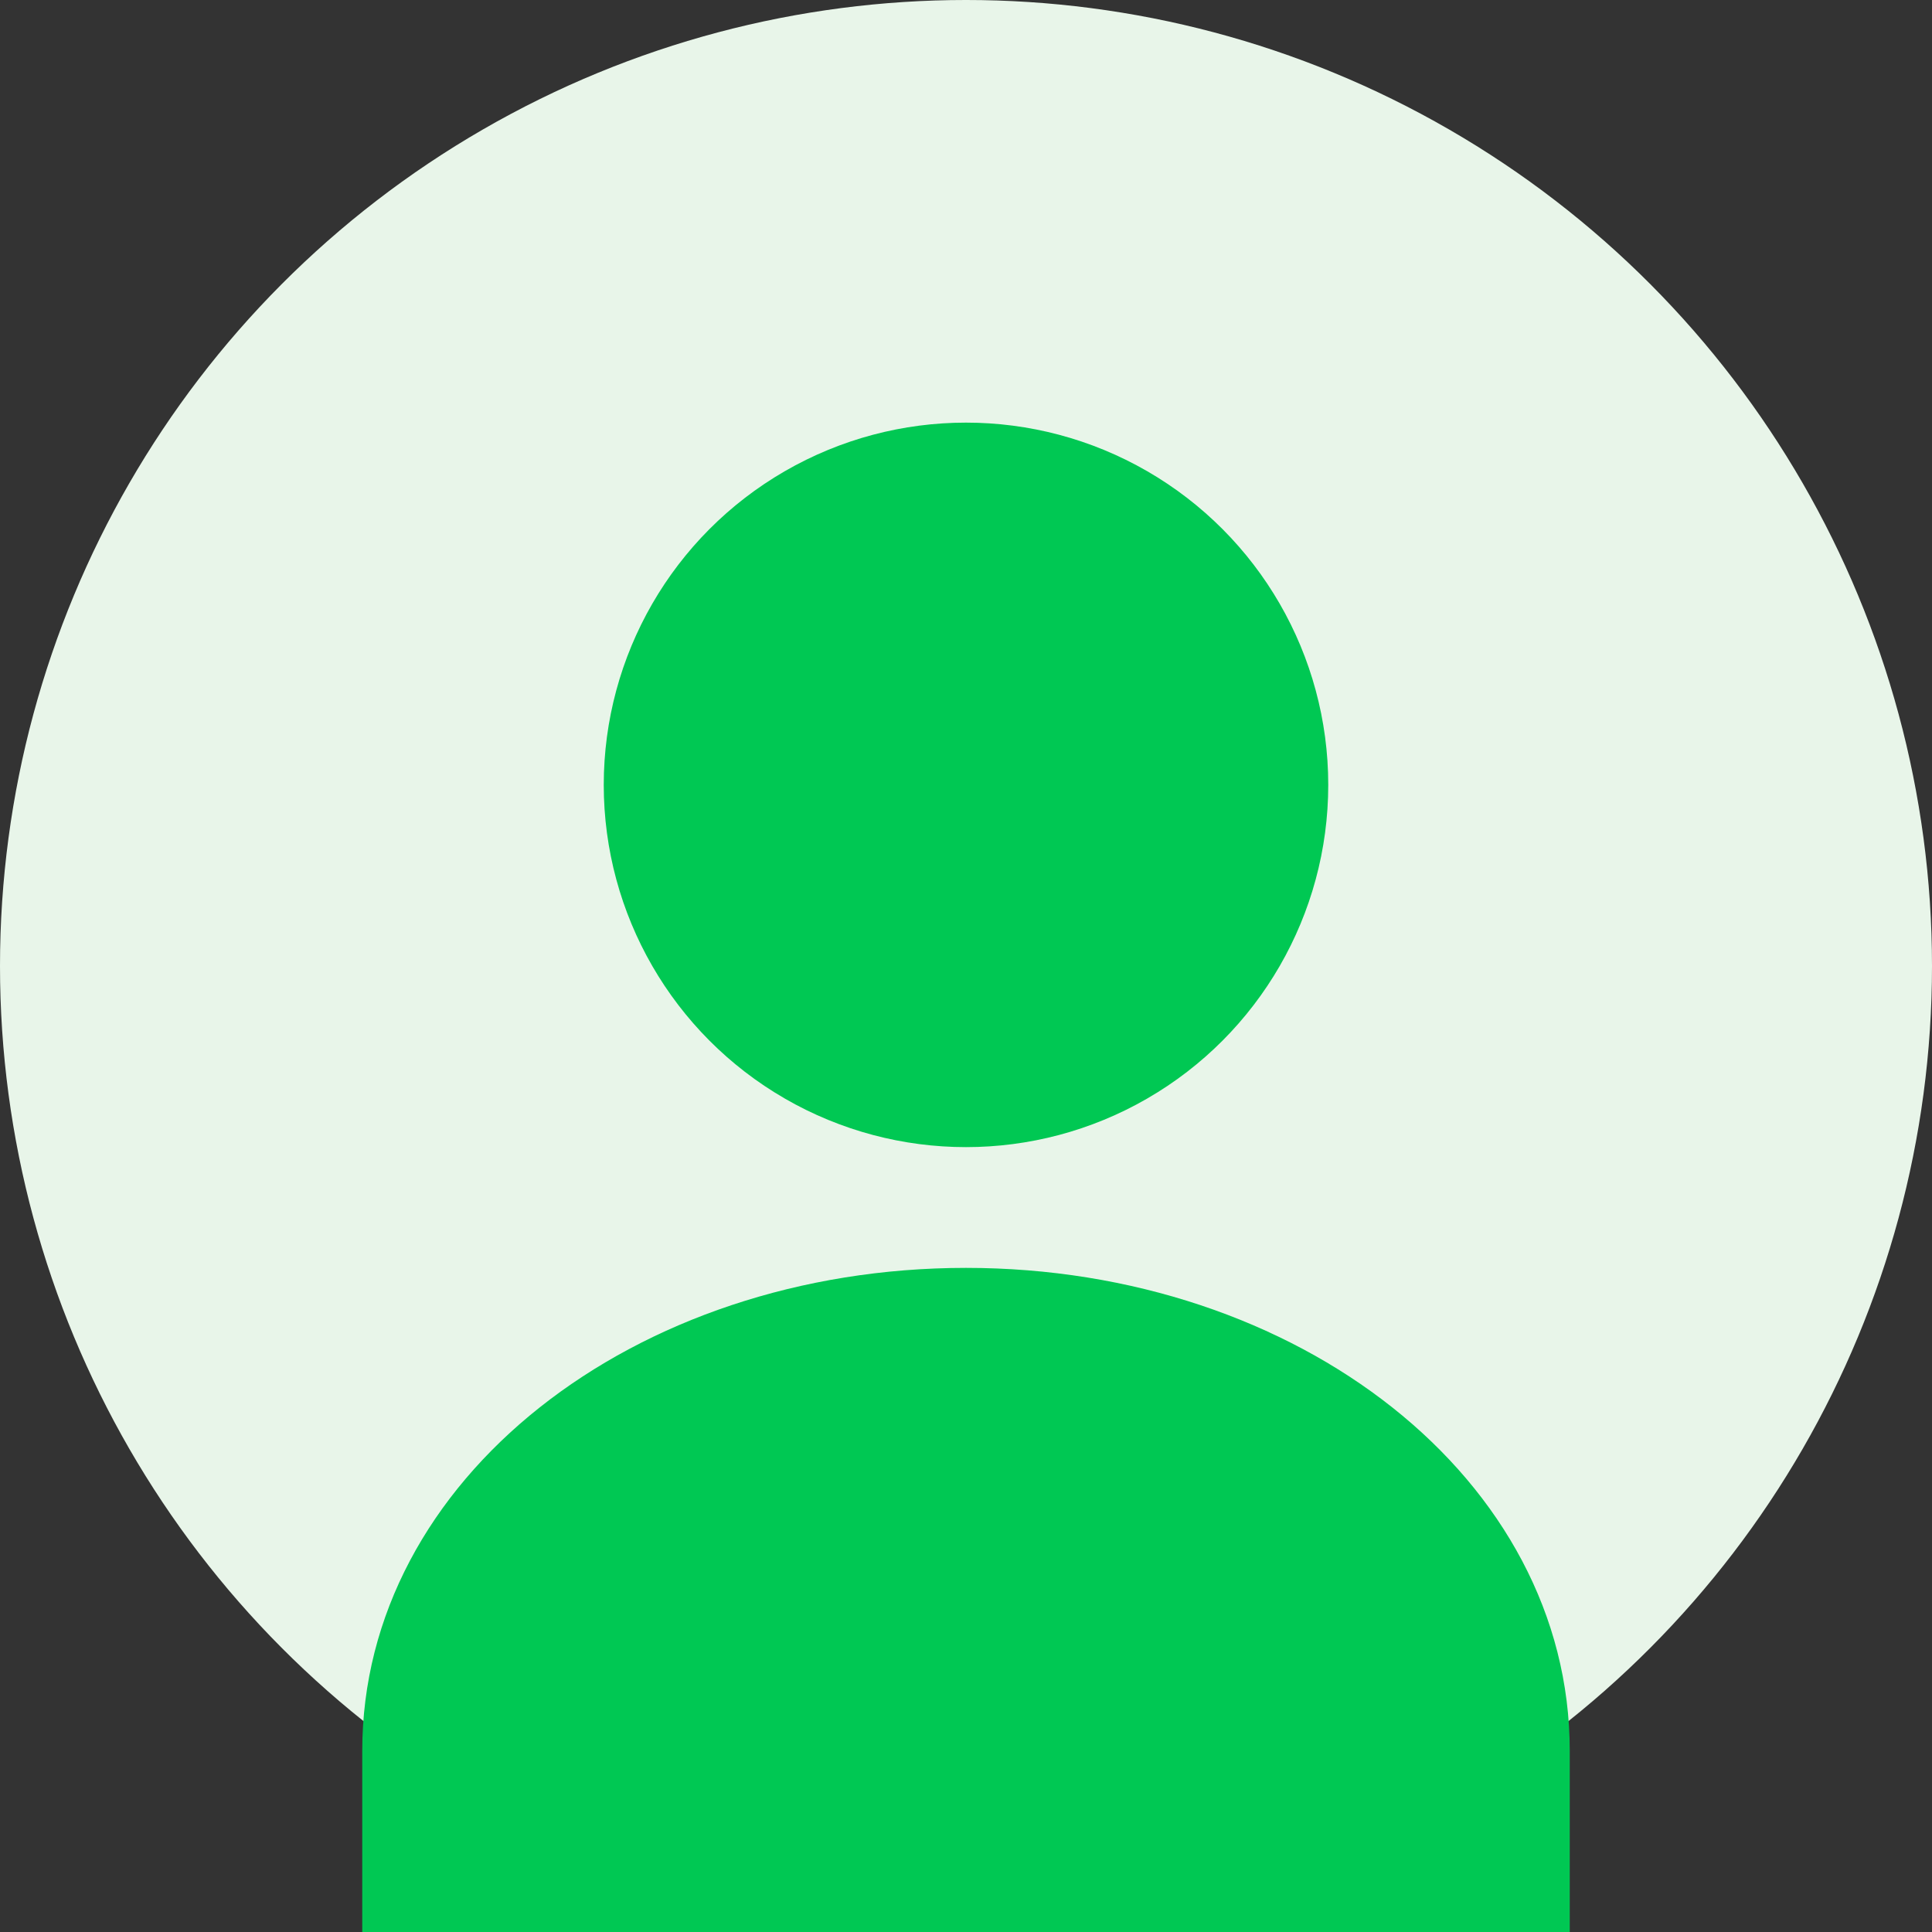
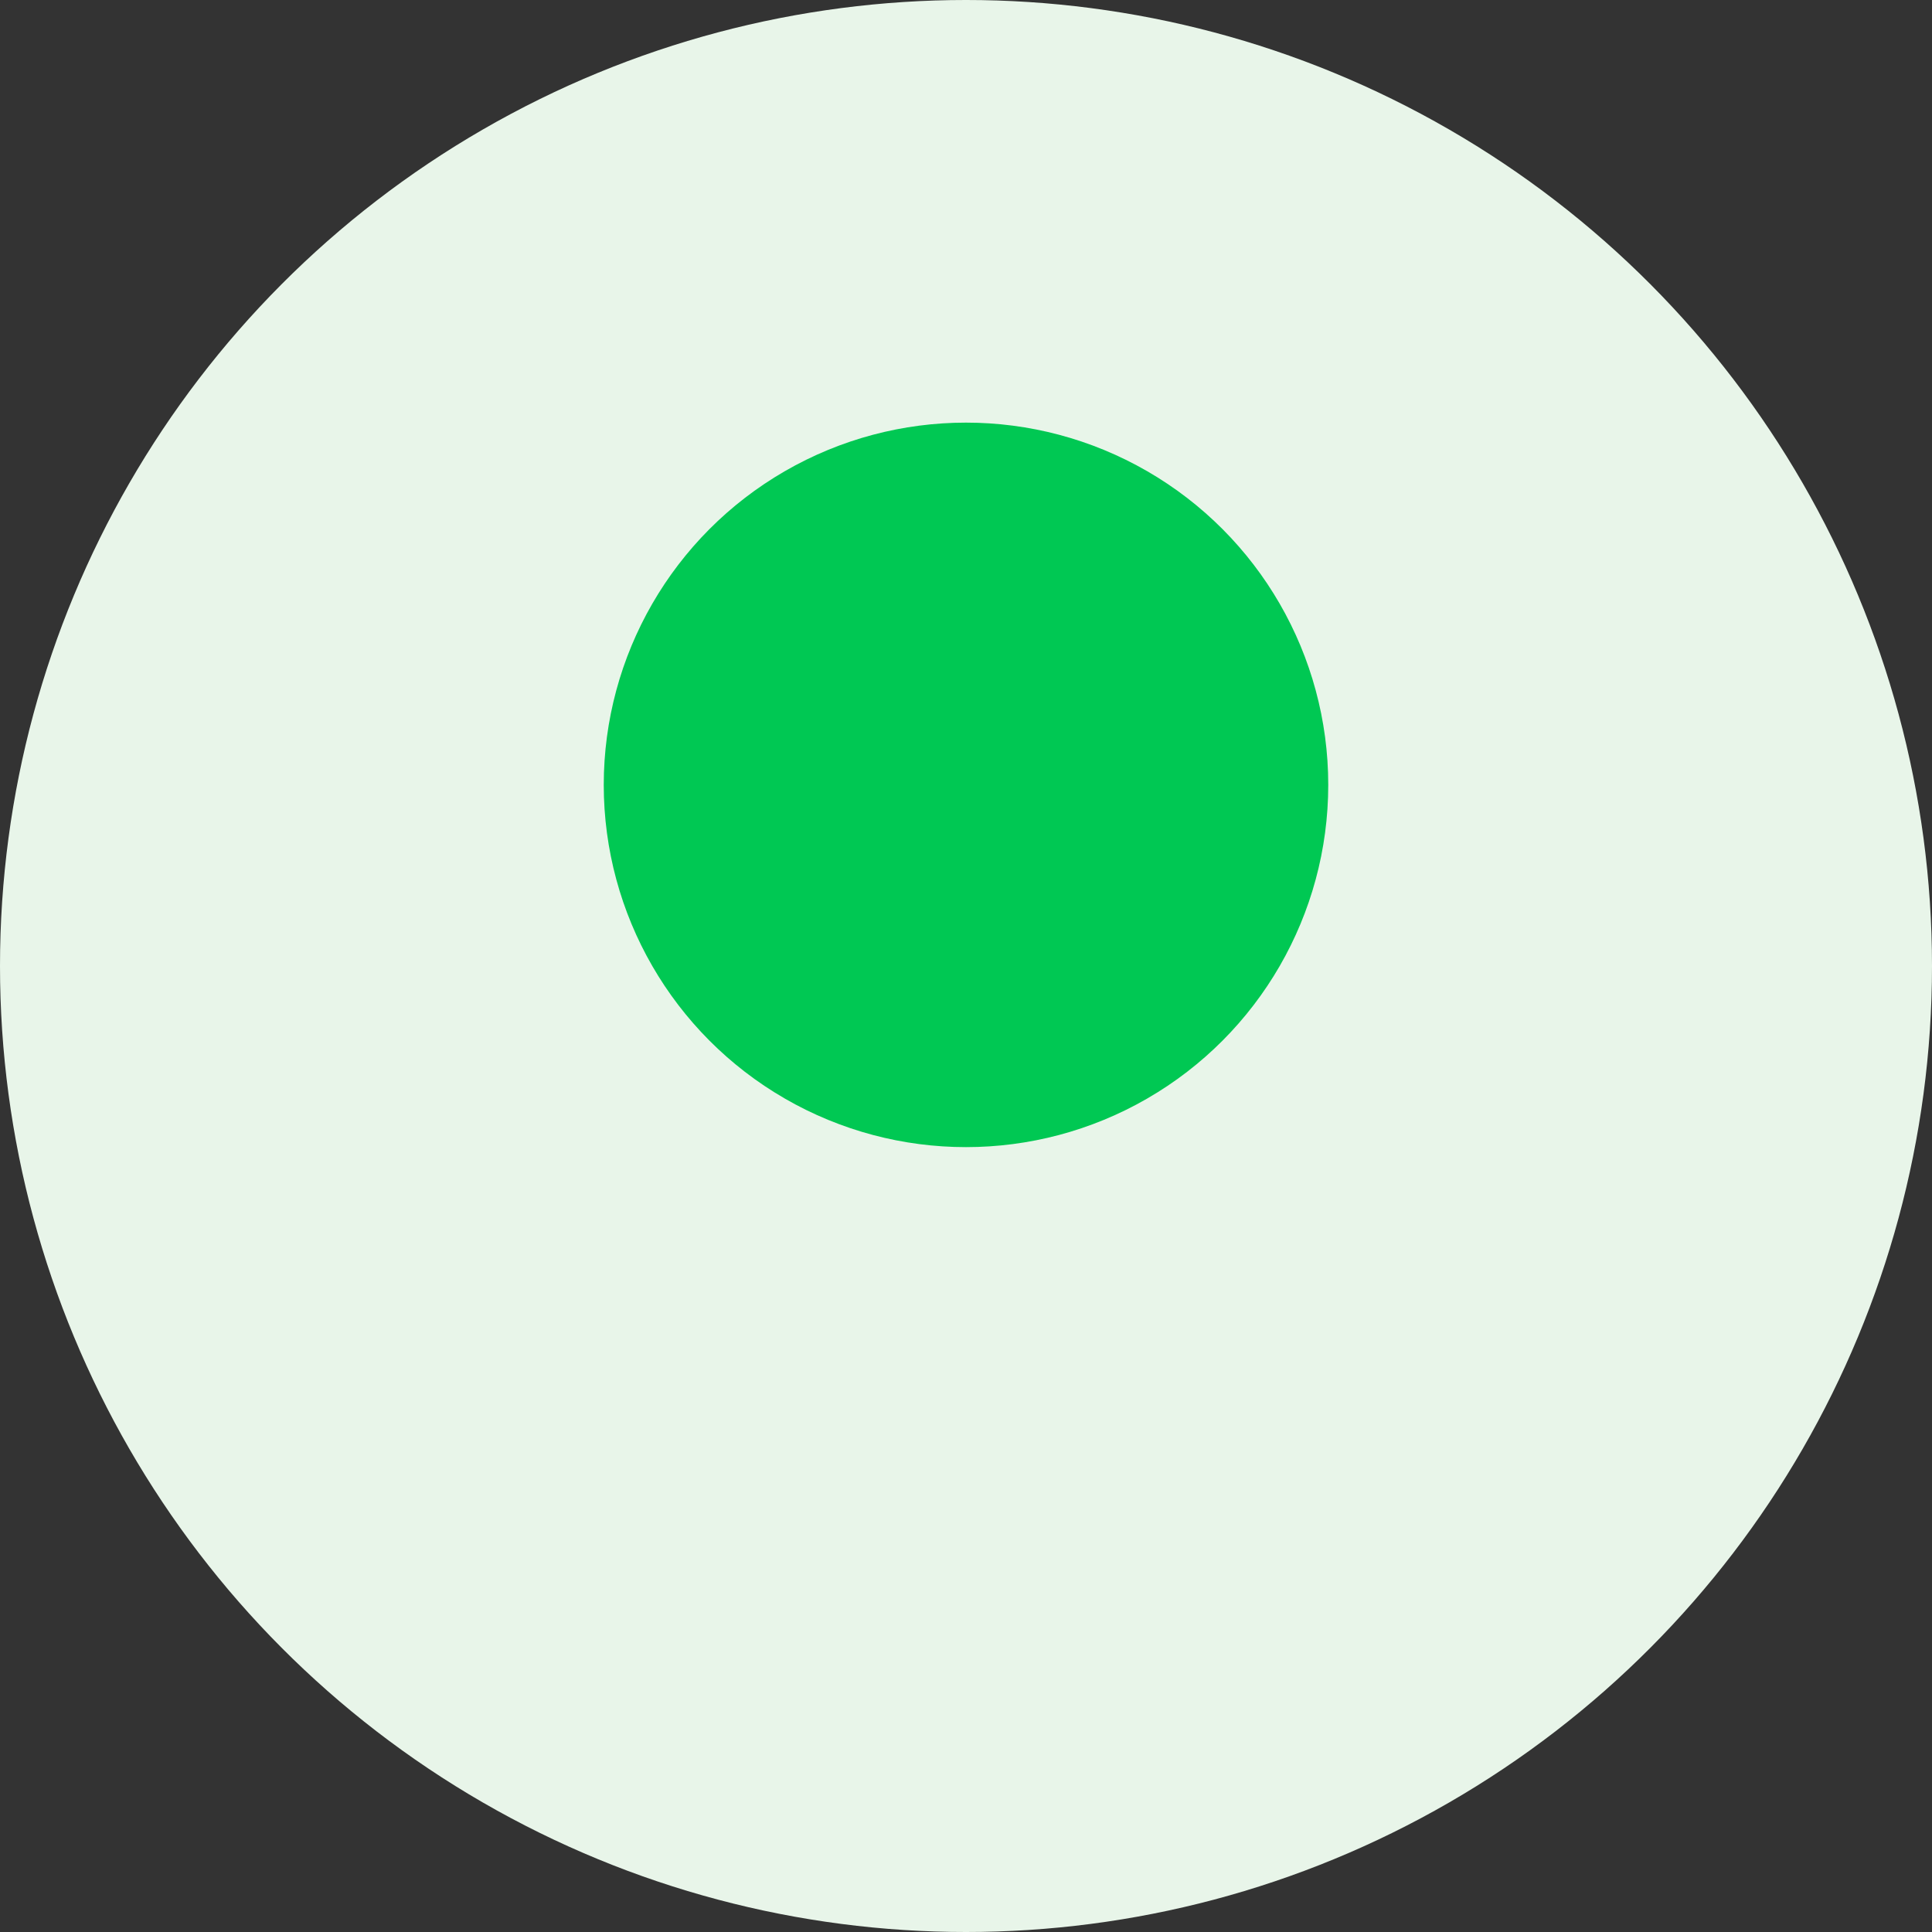
<svg xmlns="http://www.w3.org/2000/svg" width="128" height="128" viewBox="0 0 128 128" fill="none">
  <rect x="0" y="0" width="128" height="128" fill="#333333" stroke="none" />
  <circle cx="64" cy="64" r="64" fill="#E8F5E9" />
  <circle cx="64" cy="52" r="24" fill="#00C853" />
-   <path d="M64 84C42 84 24 98 24 116V128H104V116C104 98 86 84 64 84Z" fill="#00C853" />
</svg>